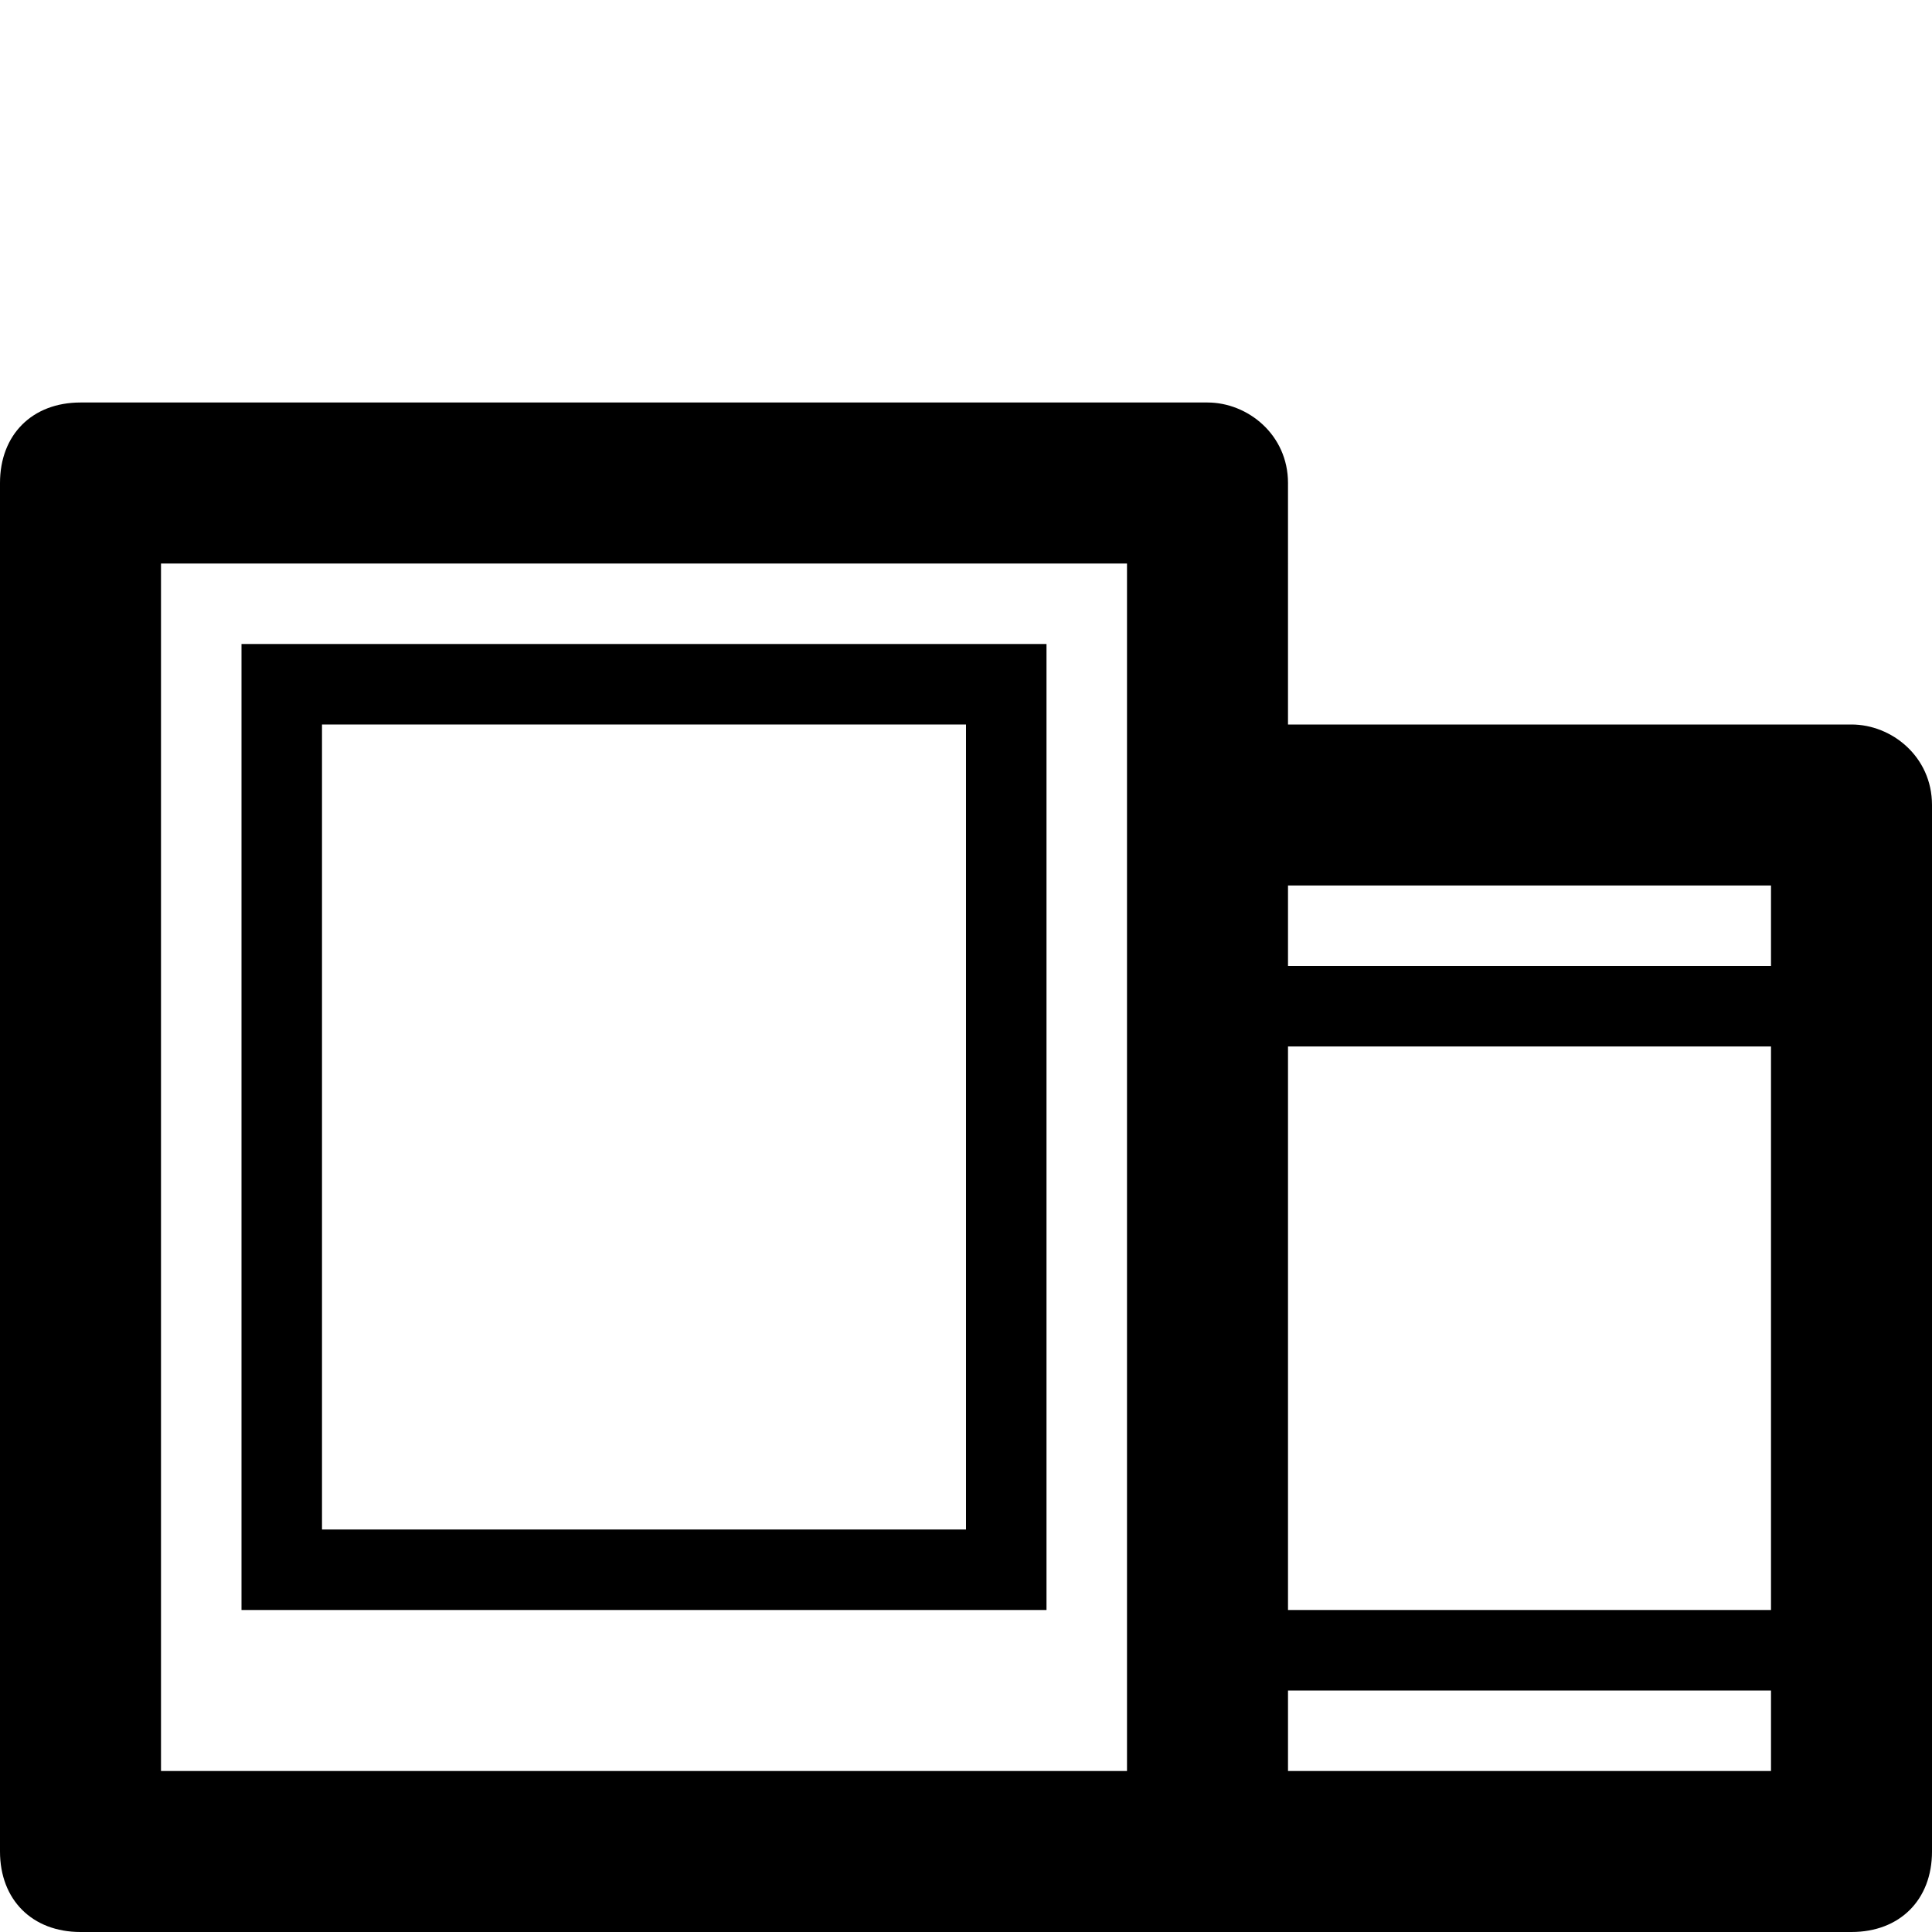
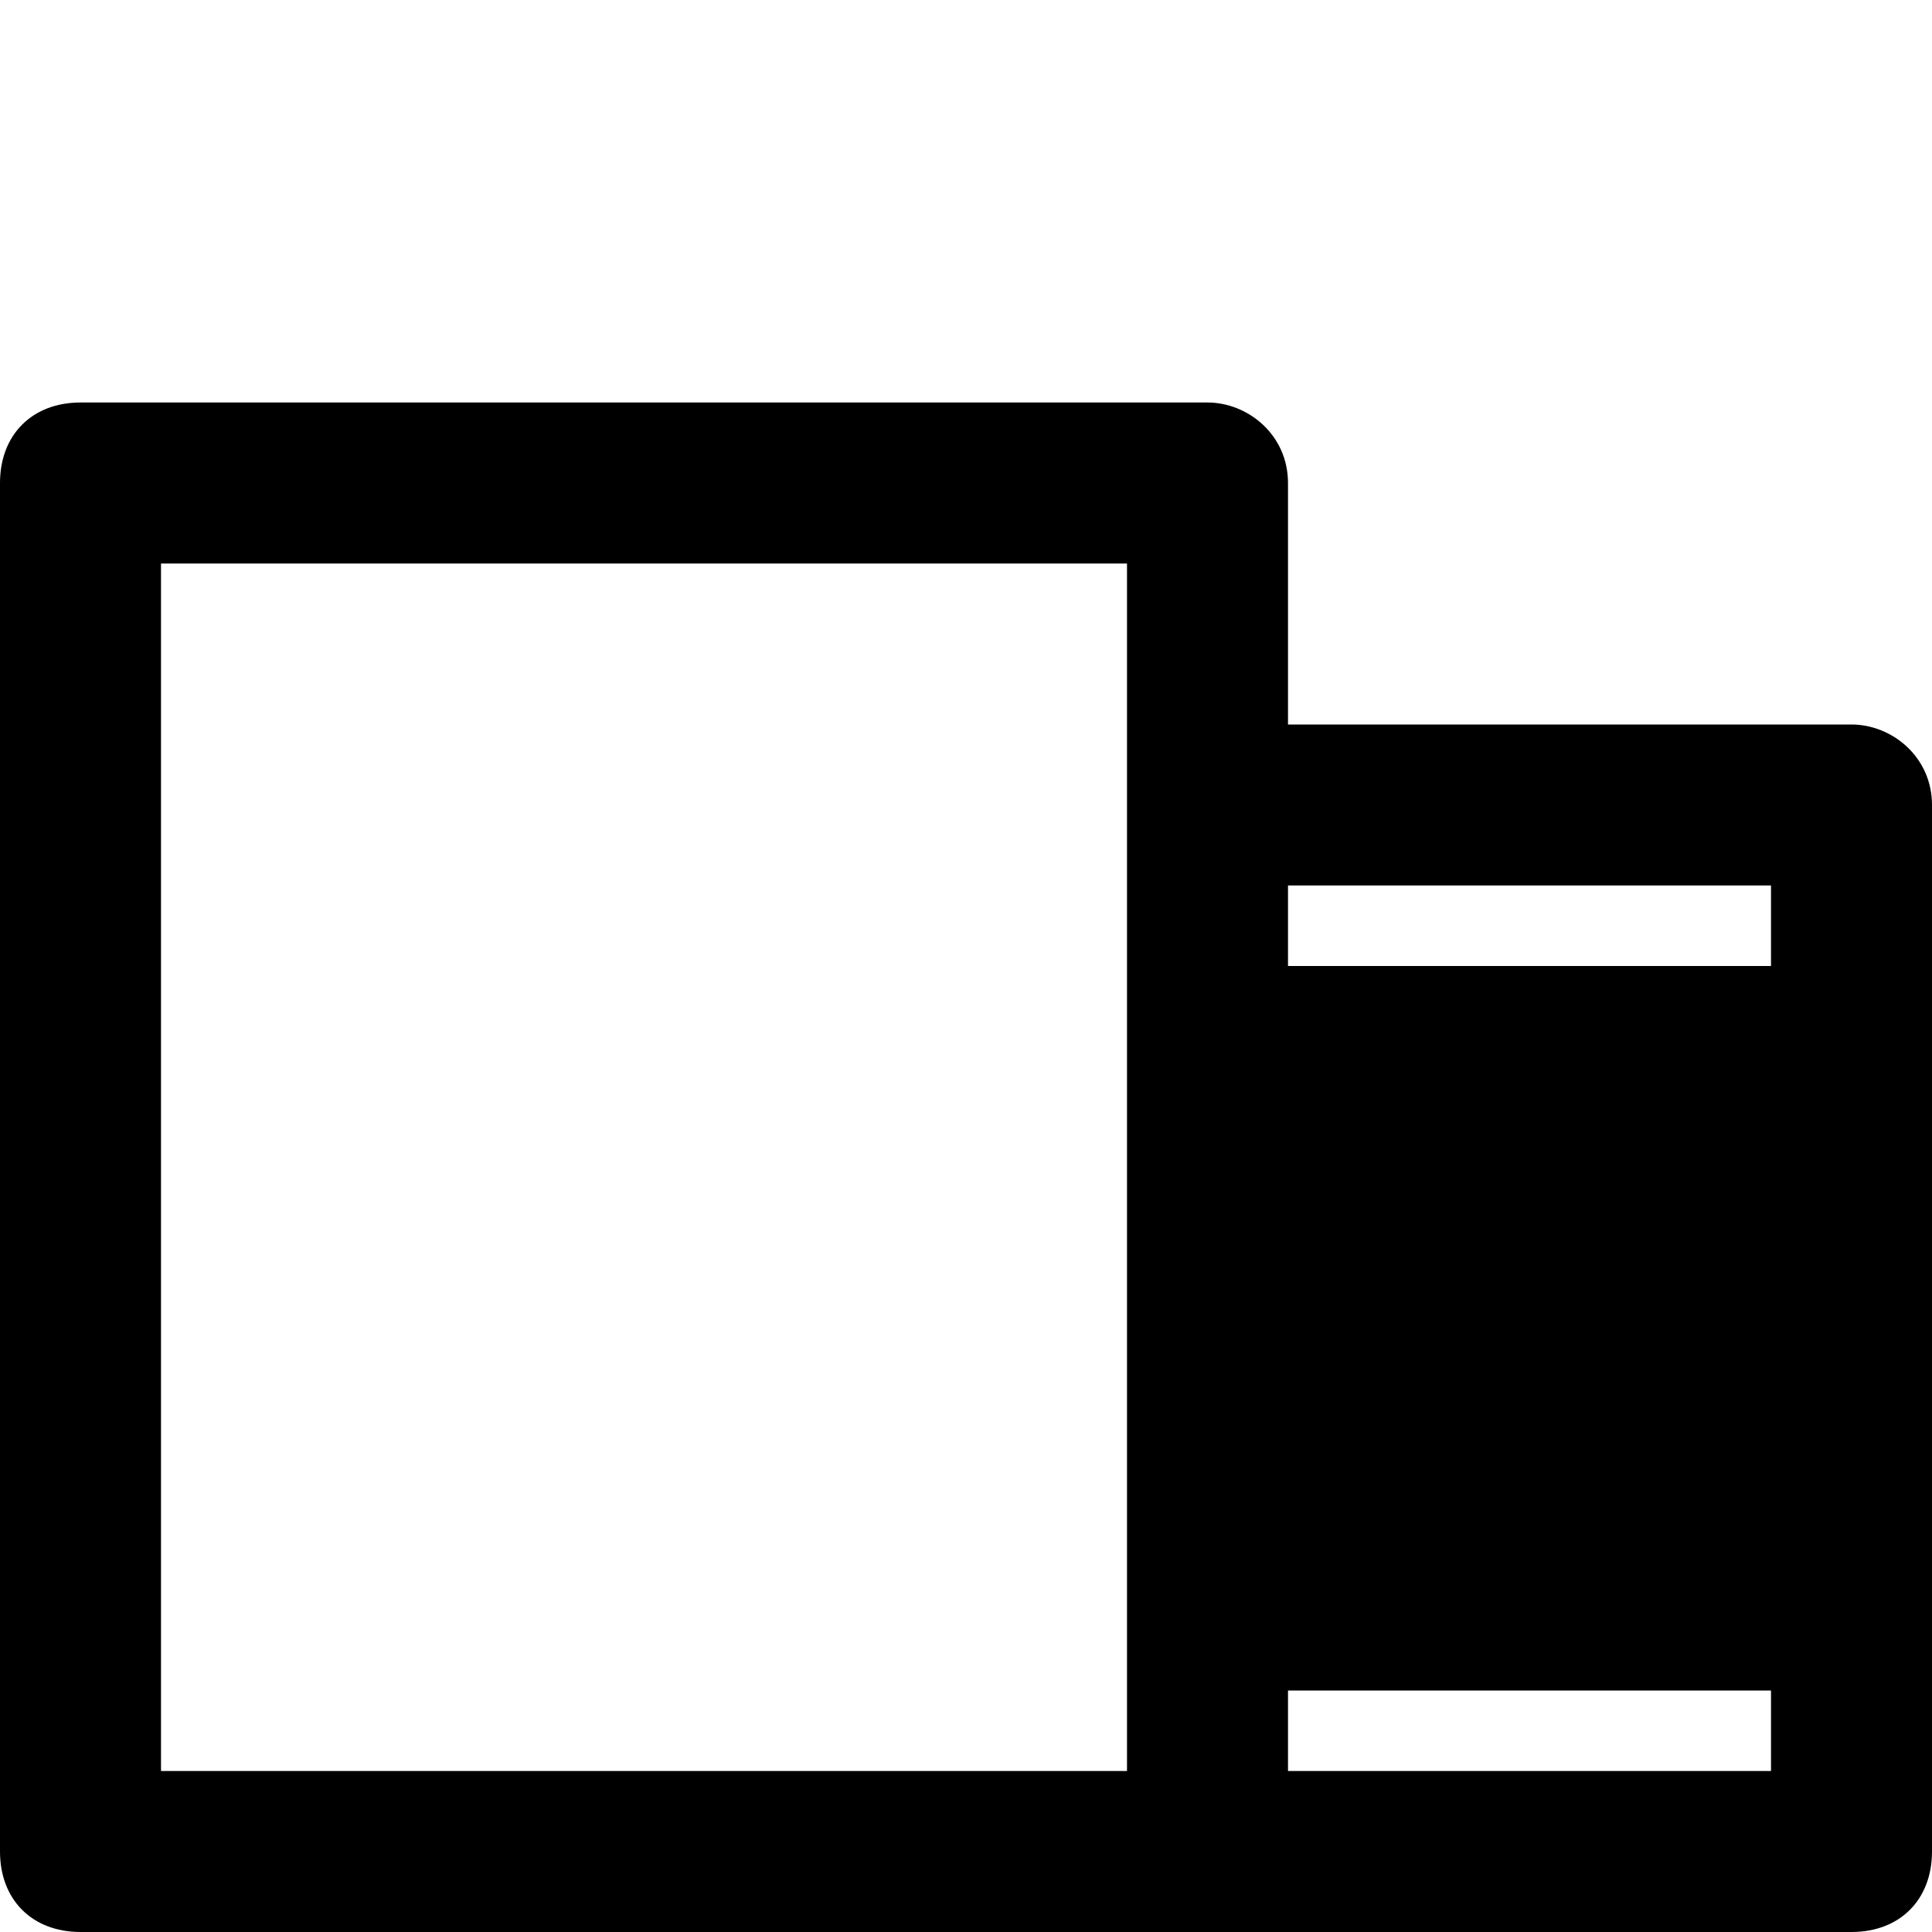
<svg xmlns="http://www.w3.org/2000/svg" enable-background="new 0 0 24 24" height="24px" id="Layer_1" version="1.1" viewBox="0 0 24 24" width="24px" xml:space="preserve">
  <g>
-     <path d="M3,20h10V8H3V20z M4,9h8v10H4V9z" />
-     <path d="M23,9h-7V6c0-0.6-0.5-1-1-1H1C0.4,5,0,5.4,0,6v17c0,0.6,0.4,1,1,1h22c0.6,0,1-0.4,1-1V10C24,9.4,23.5,9,23,9z M2,7h12v15H2   V7z M22,22h-6v-1h6V22z M22,20h-6v-7h6V20z M22,12h-6v-1h6V12z" />
+     <path d="M23,9h-7V6c0-0.6-0.5-1-1-1H1C0.4,5,0,5.4,0,6v17c0,0.6,0.4,1,1,1h22c0.6,0,1-0.4,1-1V10C24,9.4,23.5,9,23,9z M2,7h12v15H2   V7z M22,22h-6v-1h6V22z M22,20h-6h6V20z M22,12h-6v-1h6V12z" />
  </g>
</svg>